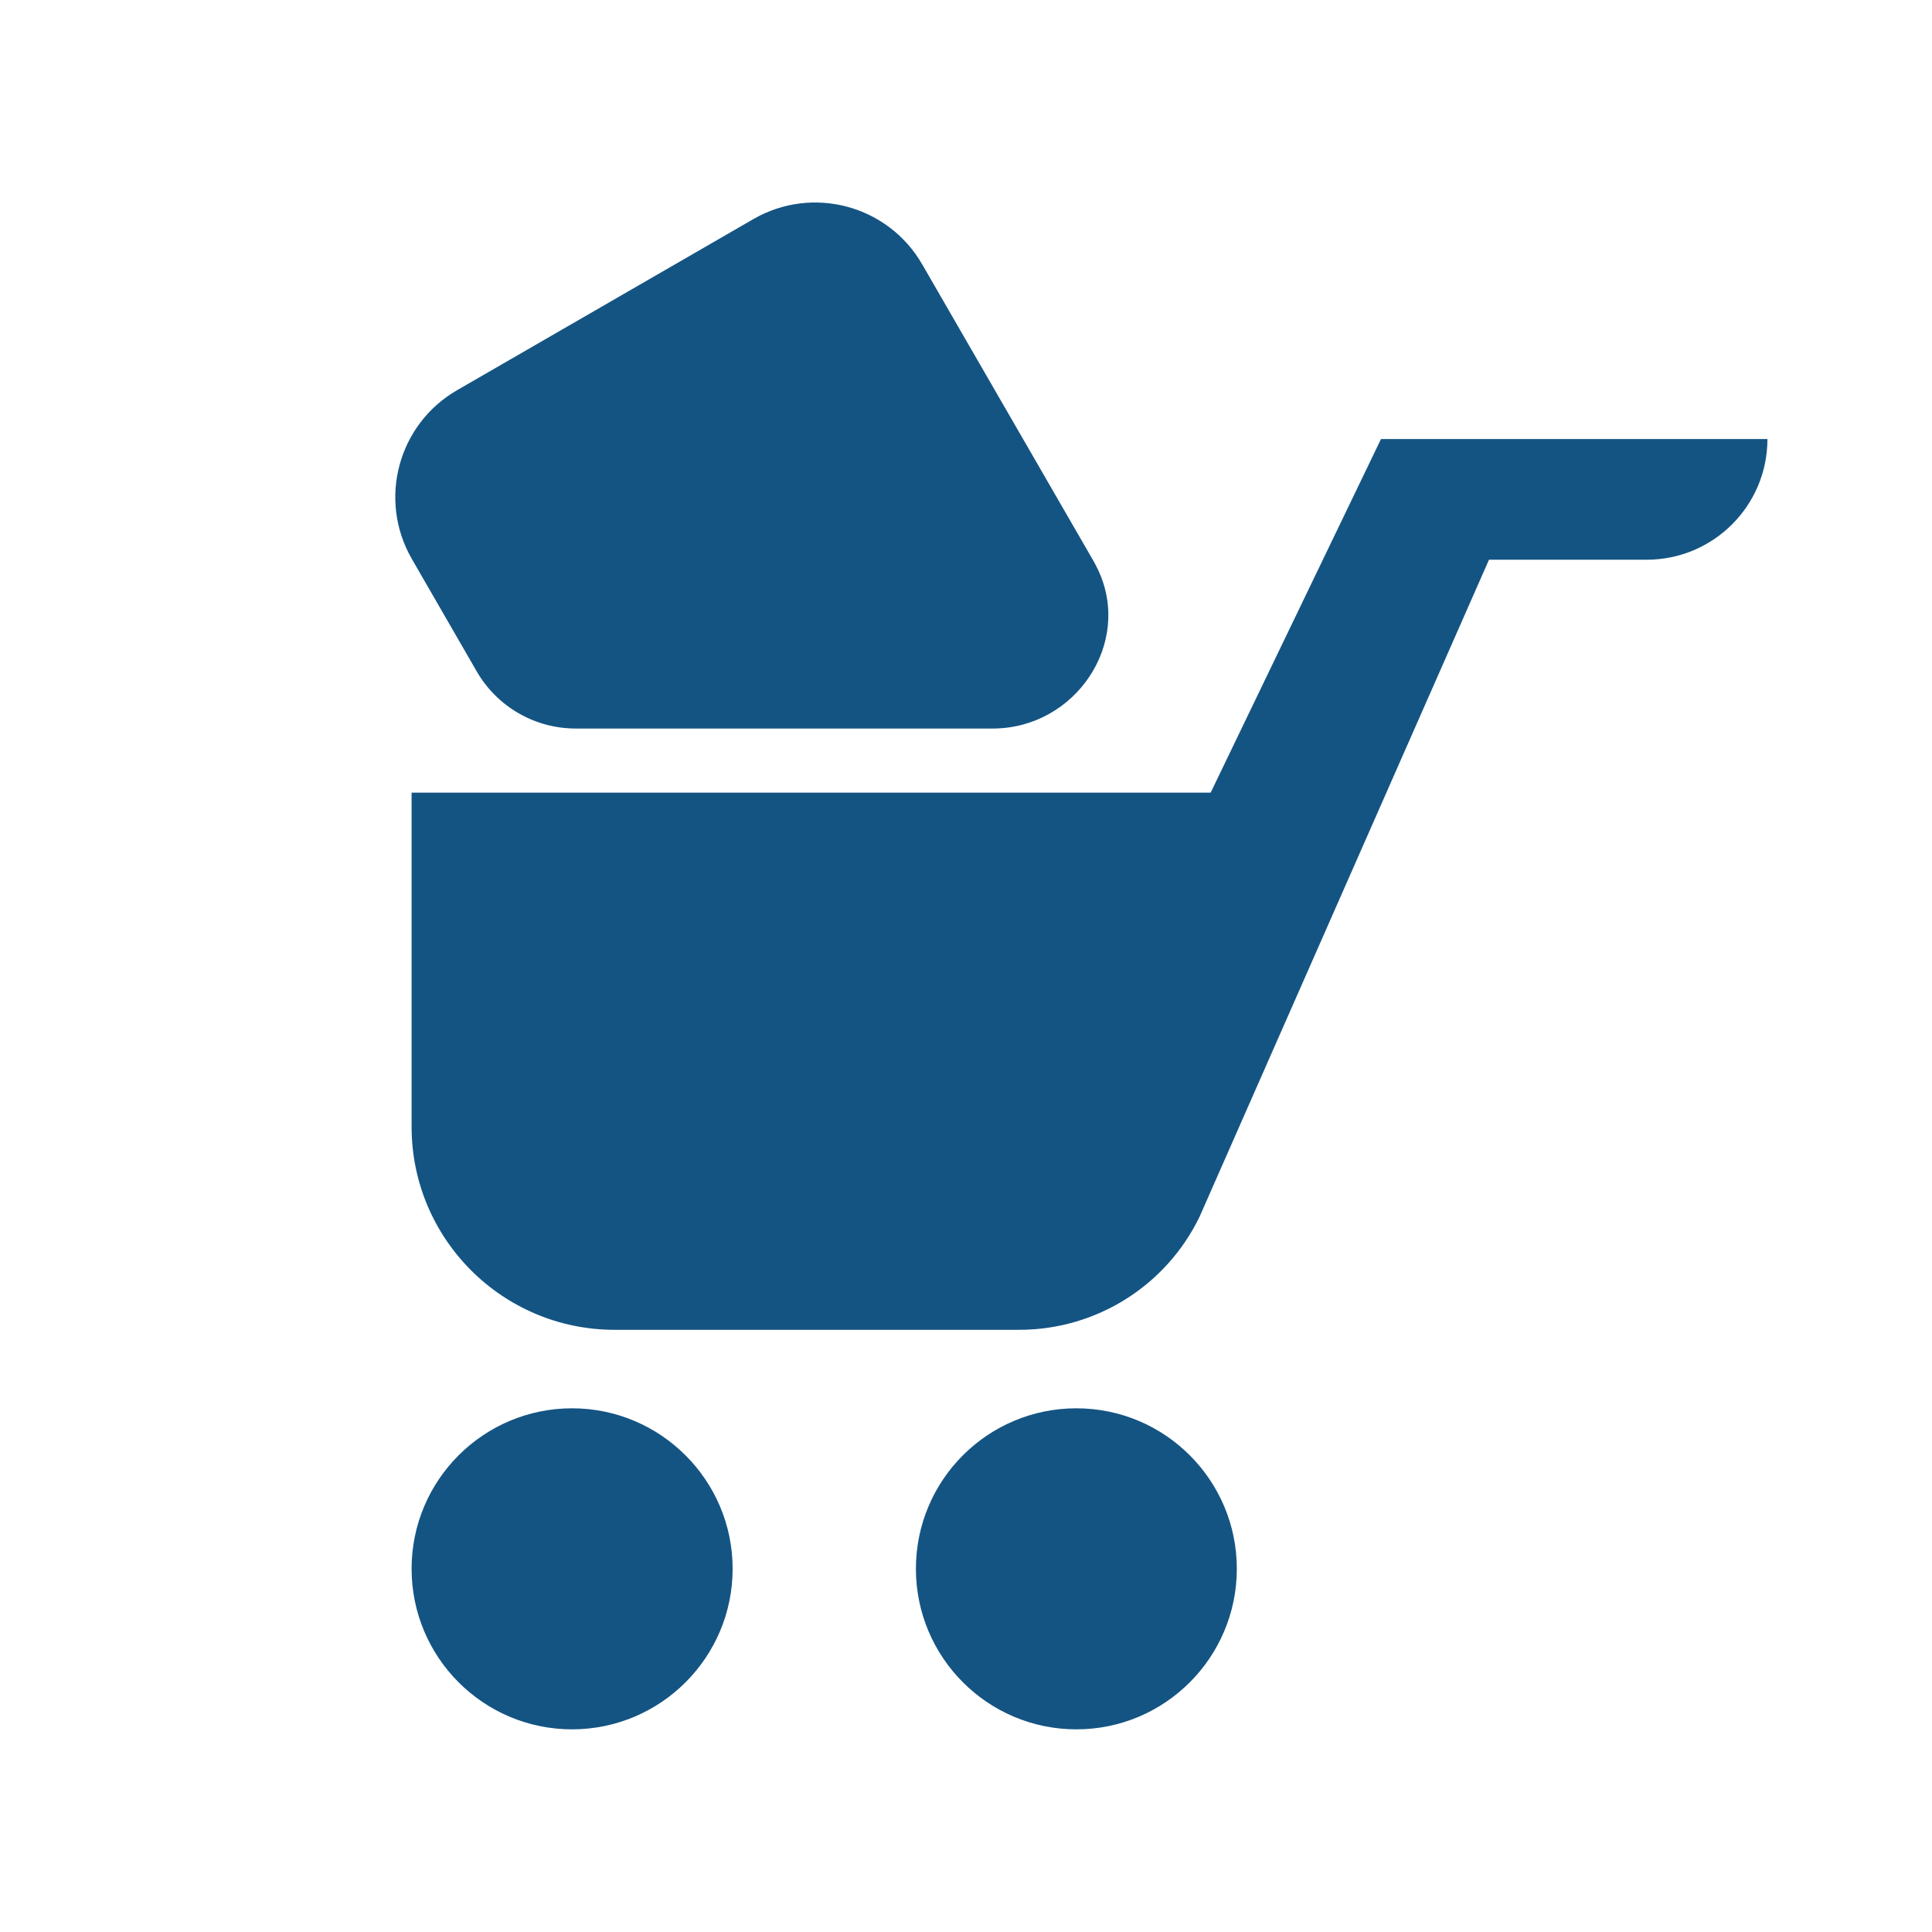
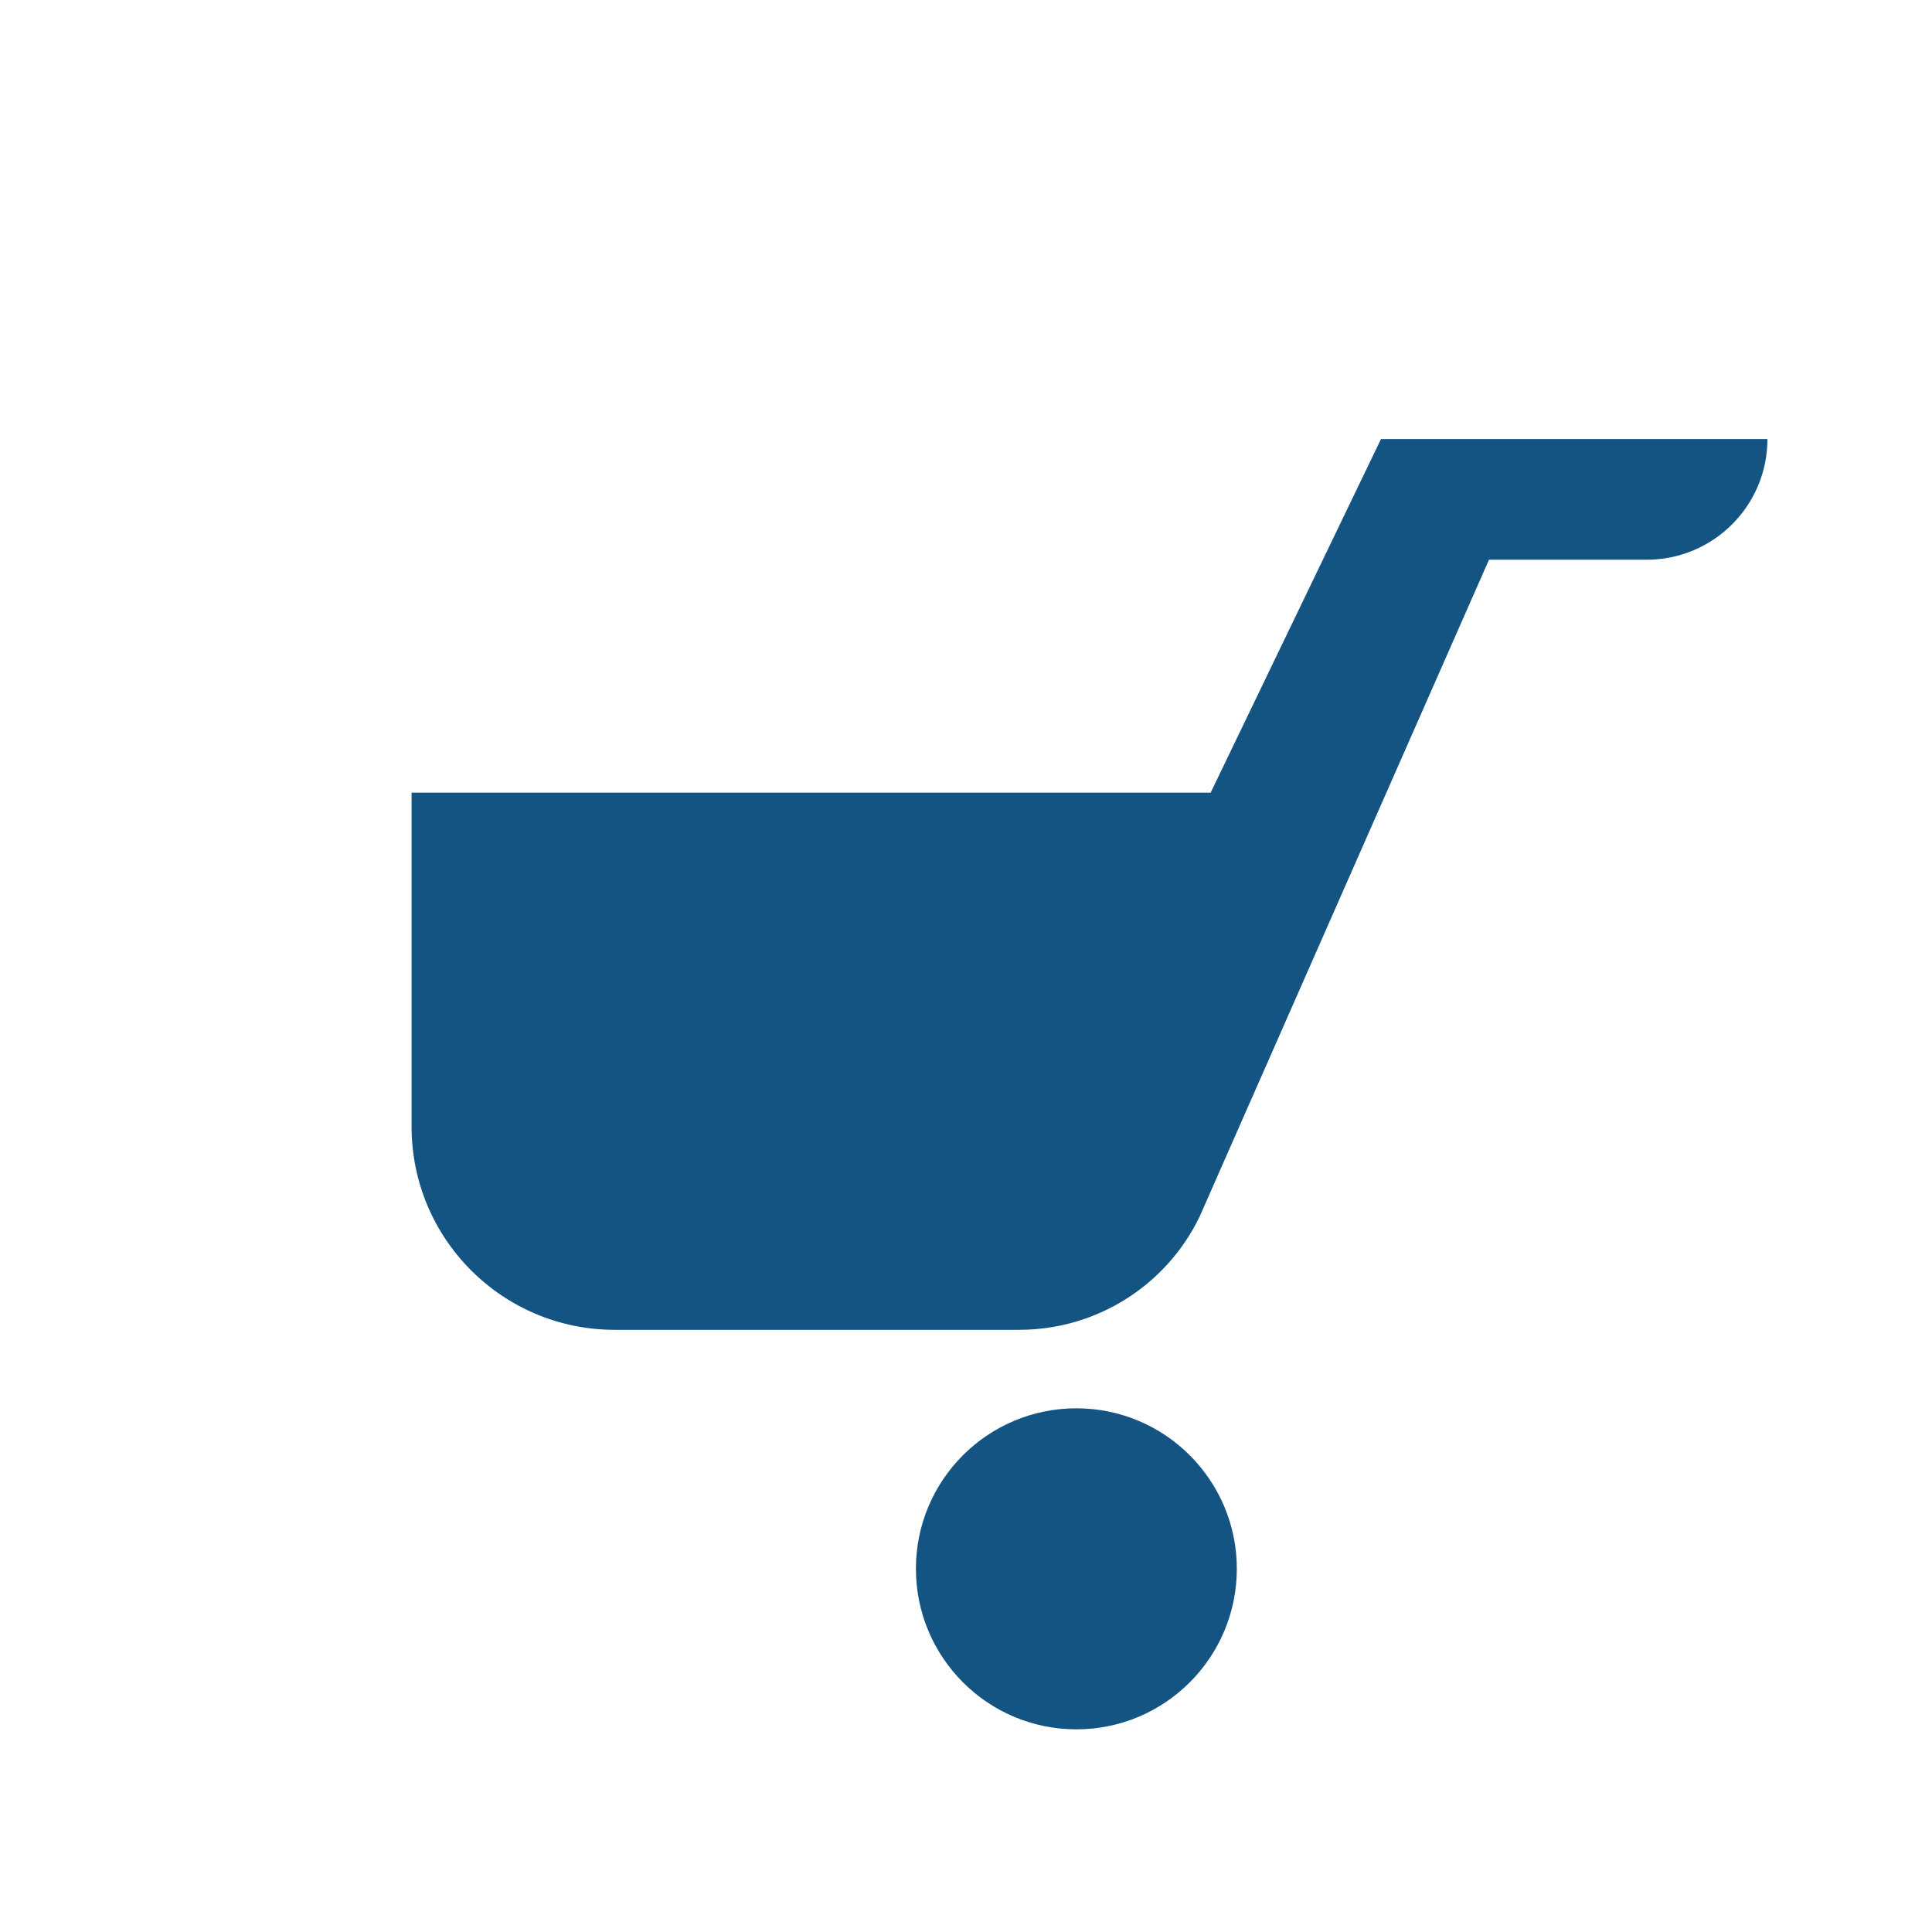
<svg xmlns="http://www.w3.org/2000/svg" id="Capa_2" data-name="Capa 2" viewBox="0 0 150.63 150.63">
  <defs>
    <style>      .cls-1 {        fill: #145483;      }      .cls-2 {        fill: none;      }    </style>
  </defs>
  <g id="Capa_1-2" data-name="Capa 1">
    <g>
      <rect class="cls-2" width="150.63" height="150.63" />
      <g>
-         <path class="cls-1" d="m77.42,56.8h-32.54c-3.18,0-6.12-1.7-7.71-4.45l-5.06-8.77c-2.66-4.61-1.08-10.5,3.53-13.16l23.1-13.34c4.61-2.66,10.5-1.08,13.16,3.53l13.34,23.1c.13.23.25.46.36.69,2.74,5.77-1.8,12.4-8.19,12.4Z" />
        <path class="cls-1" d="m137.8,34.23c0,5.2-4.22,9.41-9.42,9.41h-12.29l-22.55,51.19c-2.6,5.41-8.07,8.85-14.07,8.85h-31.55c-8.74,0-15.83-7.09-15.83-15.83v-26.05h62.3l13.28-27.57h30.13Z" />
-         <path class="cls-1" d="m57.12,122.31c0,6.91-5.61,12.52-12.52,12.52s-12.51-5.61-12.51-12.52,5.61-12.51,12.51-12.51,12.52,5.61,12.52,12.51Z" />
        <path class="cls-1" d="m96.43,122.31c0,6.91-5.6,12.52-12.51,12.52s-12.51-5.61-12.51-12.52,5.6-12.51,12.51-12.51,12.51,5.61,12.51,12.51Z" />
      </g>
    </g>
  </g>
</svg>